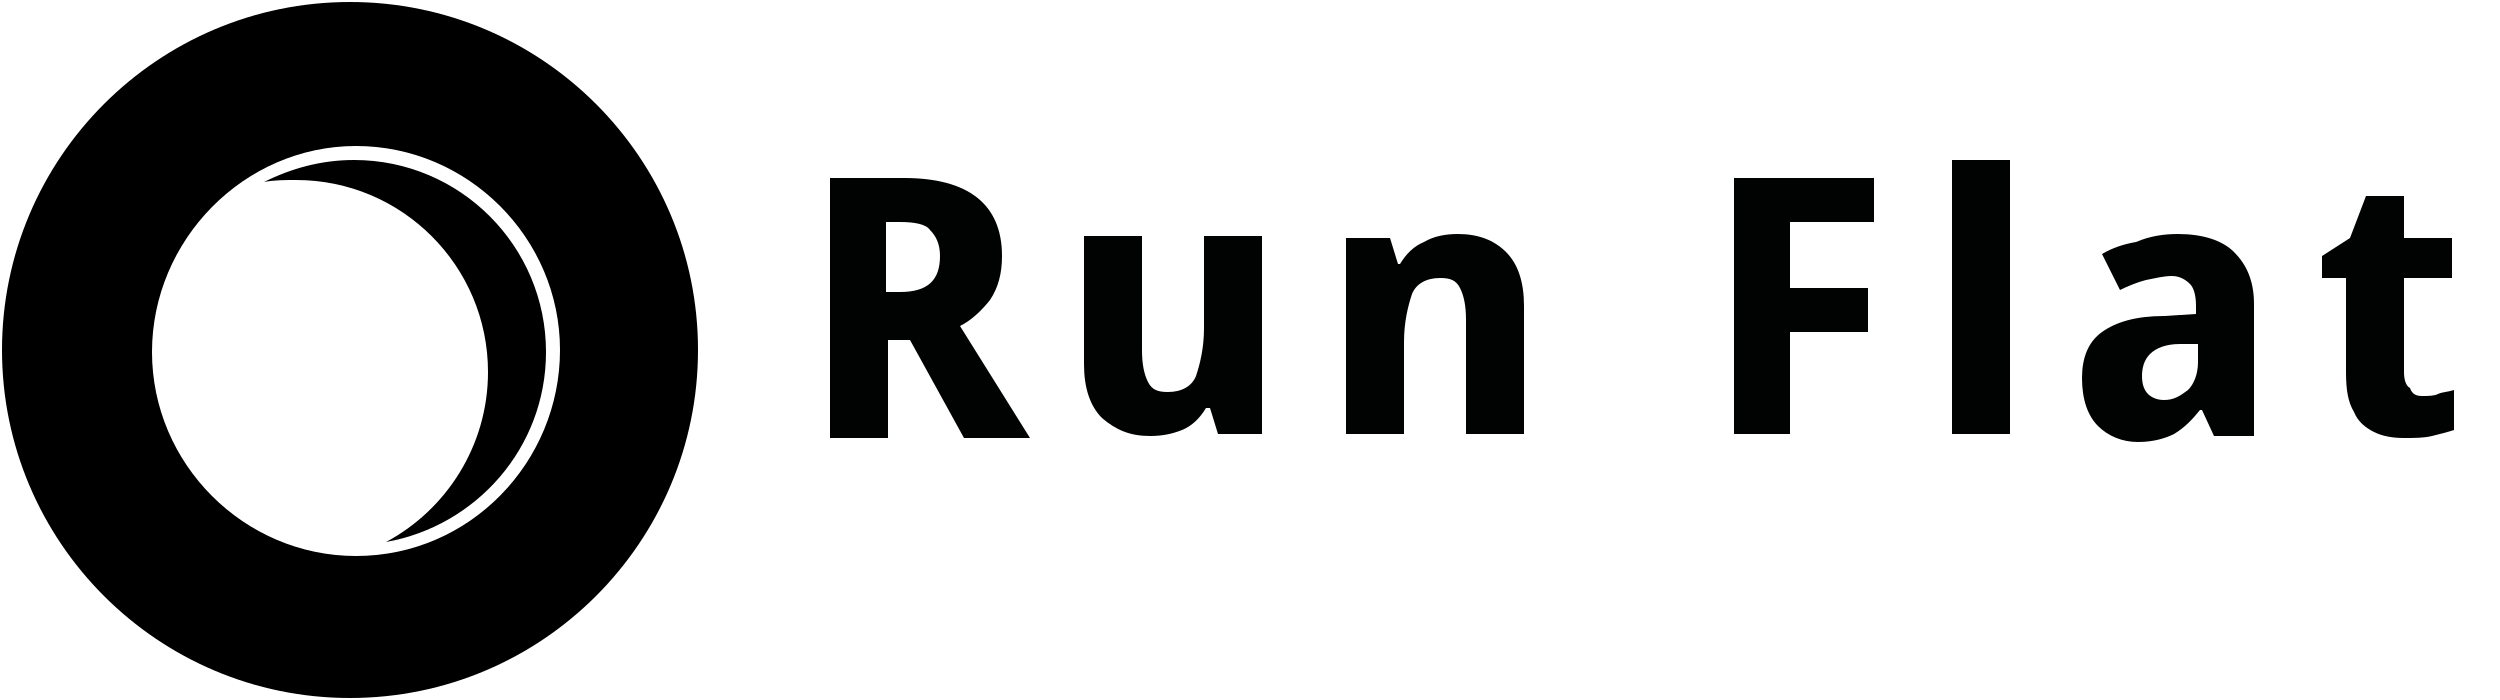
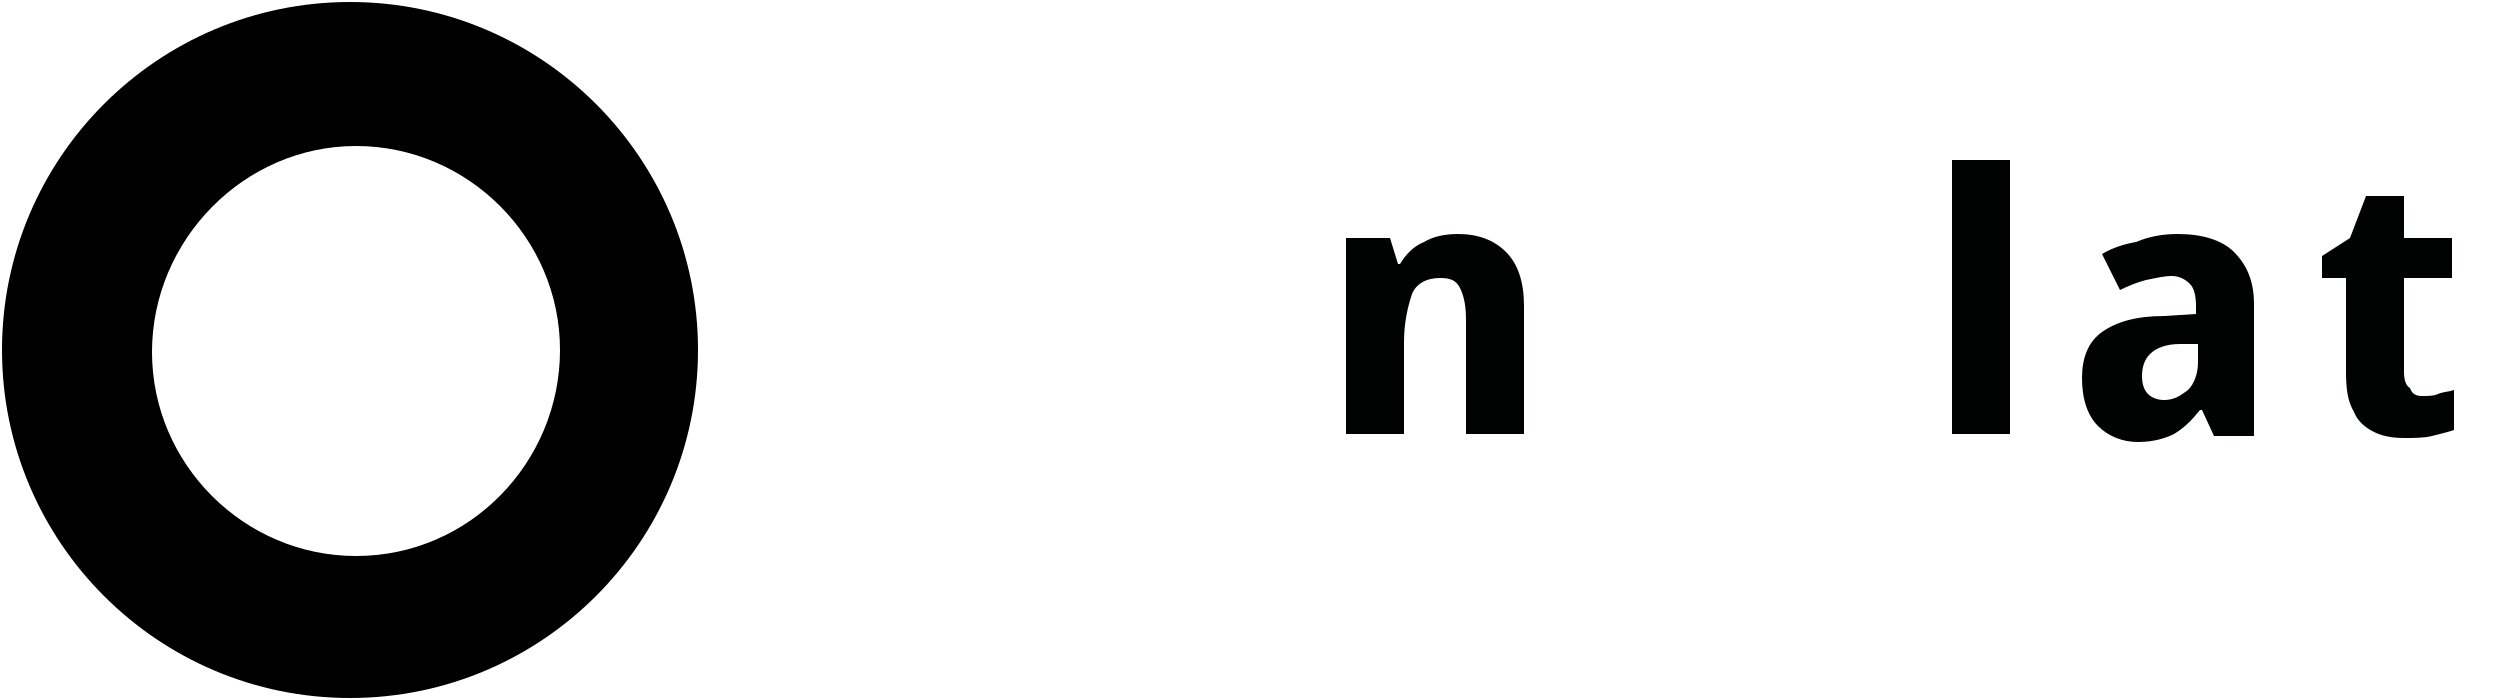
<svg xmlns="http://www.w3.org/2000/svg" xmlns:xlink="http://www.w3.org/1999/xlink" id="Layer_1" x="0px" y="0px" viewBox="0 0 125 35" style="enable-background:new 0 0 125 35;" xml:space="preserve">
  <style type="text/css">	.st0{clip-path:url(#SVGID_2_);}	.st1{fill:#010202;}</style>
  <g>
    <defs>
      <rect id="SVGID_1_" x="0.1" y="0.1" width="34.8" height="34.8" />
    </defs>
    <clipPath id="SVGID_2_">
      <use xlink:href="#SVGID_1_" style="overflow:visible;" />
    </clipPath>
    <path class="st0" d="M17.8,27.8c-5.6,0-10.2-4.6-10.2-10.2S12.2,7.3,17.8,7.3s10.2,4.6,10.2,10.2S23.5,27.8,17.8,27.8 M17.5,0.1  C7.9,0.1,0.1,7.9,0.1,17.5s7.8,17.4,17.4,17.4s17.4-7.8,17.4-17.4S27.1,0.1,17.5,0.1" />
-     <path class="st0" d="M17.7,8c-1.6,0-3.1,0.4-4.5,1.1c0.5-0.1,1.1-0.1,1.6-0.1c5.3,0,9.6,4.3,9.6,9.6c0,3.7-2.1,6.9-5.1,8.5  c4.5-0.8,8-4.7,8-9.5C27.3,12.3,23,8,17.7,8" />
  </g>
  <g>
-     <path class="st1" d="M45.2,8.9c3.2,0,4.9,1.3,4.9,3.9c0,0.9-0.2,1.6-0.6,2.2c-0.4,0.5-0.9,1-1.5,1.3l3.5,5.6h-3.3l-2.7-4.9h-1.1  v4.9h-2.9V8.9H45.2z M45,11.1h-0.7v3.5h0.7c1.4,0,2-0.6,2-1.8c0-0.6-0.2-1-0.5-1.3C46.3,11.2,45.7,11.1,45,11.1z" />
-     <path class="st1" d="M63.1,11.9v9.8h-2.2l-0.4-1.3h-0.2c-0.3,0.5-0.7,0.9-1.2,1.1s-1,0.3-1.6,0.3c-1,0-1.7-0.3-2.4-0.9  c-0.6-0.6-0.9-1.5-0.9-2.7v-6.4h2.9v5.7c0,0.7,0.1,1.2,0.3,1.6c0.2,0.4,0.5,0.5,1,0.5c0.7,0,1.2-0.3,1.4-0.8  c0.2-0.6,0.4-1.4,0.4-2.4v-4.6H63.1z" />
    <path class="st1" d="M72.9,11.7c1,0,1.8,0.3,2.4,0.9c0.6,0.6,0.9,1.5,0.9,2.7v6.4h-2.9V16c0-0.7-0.1-1.2-0.3-1.6  c-0.2-0.4-0.5-0.5-1-0.5c-0.7,0-1.2,0.3-1.4,0.8c-0.2,0.6-0.4,1.4-0.4,2.4v4.6h-2.9v-9.8h2.2l0.4,1.3h0.1c0.3-0.5,0.7-0.9,1.2-1.1  C71.7,11.8,72.3,11.7,72.9,11.7z" />
-     <path class="st1" d="M89.6,21.7h-2.9V8.9h7v2.2h-4.2v3.3h3.9v2.2h-3.9V21.7z" />
    <path class="st1" d="M100.5,21.7h-2.9V8h2.9V21.7z" />
    <path class="st1" d="M108.9,11.7c1.2,0,2.2,0.3,2.8,0.9s1,1.4,1,2.6v6.6h-2l-0.6-1.3h-0.1c-0.4,0.5-0.8,0.9-1.3,1.2  c-0.4,0.2-1,0.4-1.8,0.4c-0.8,0-1.5-0.3-2-0.8c-0.5-0.5-0.8-1.3-0.8-2.4c0-1,0.3-1.8,1-2.3c0.7-0.5,1.7-0.8,3.1-0.8l1.6-0.1v-0.4  c0-0.5-0.1-0.9-0.3-1.1c-0.2-0.2-0.5-0.4-0.9-0.4c-0.4,0-0.8,0.1-1.3,0.2c-0.4,0.1-0.9,0.3-1.3,0.5l-0.9-1.8  c0.5-0.3,1.1-0.5,1.7-0.6C107.5,11.8,108.2,11.7,108.9,11.7z M109.9,17.2l-0.9,0c-0.7,0-1.2,0.2-1.5,0.5c-0.3,0.3-0.4,0.7-0.4,1.1  c0,0.4,0.1,0.7,0.3,0.9c0.2,0.2,0.5,0.3,0.8,0.3c0.5,0,0.8-0.2,1.2-0.5c0.3-0.3,0.5-0.8,0.5-1.4V17.2z" />
    <path class="st1" d="M121.1,19.8c0.3,0,0.6,0,0.8-0.1s0.5-0.1,0.8-0.2v2c-0.3,0.1-0.7,0.2-1.1,0.3c-0.4,0.1-0.9,0.1-1.4,0.1  c-0.6,0-1.1-0.1-1.5-0.3c-0.4-0.2-0.8-0.5-1-1c-0.3-0.5-0.4-1.1-0.4-2v-4.7h-1.2v-1.1l1.4-0.9l0.8-2.1h1.9v2.1h2.4v2h-2.4v4.7  c0,0.4,0.1,0.7,0.3,0.8C120.6,19.7,120.8,19.8,121.1,19.8z" />
  </g>
</svg>